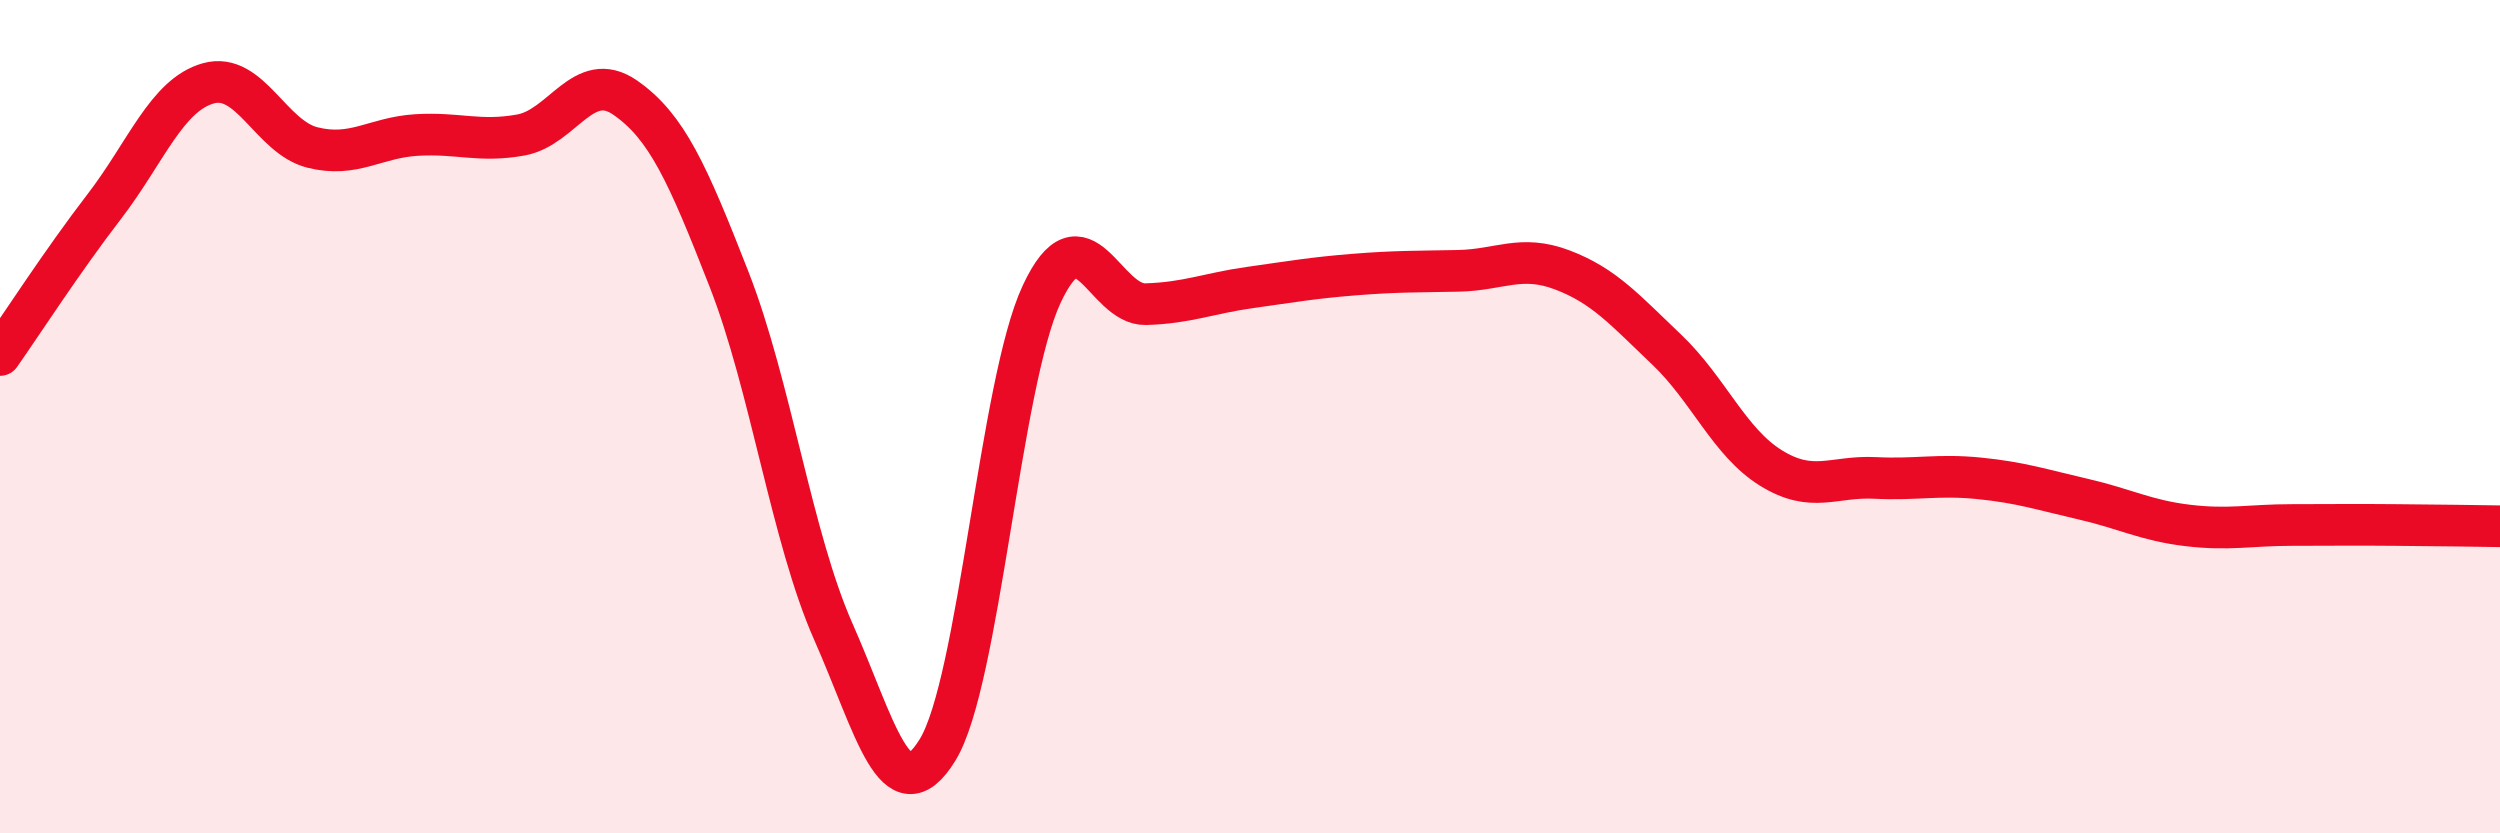
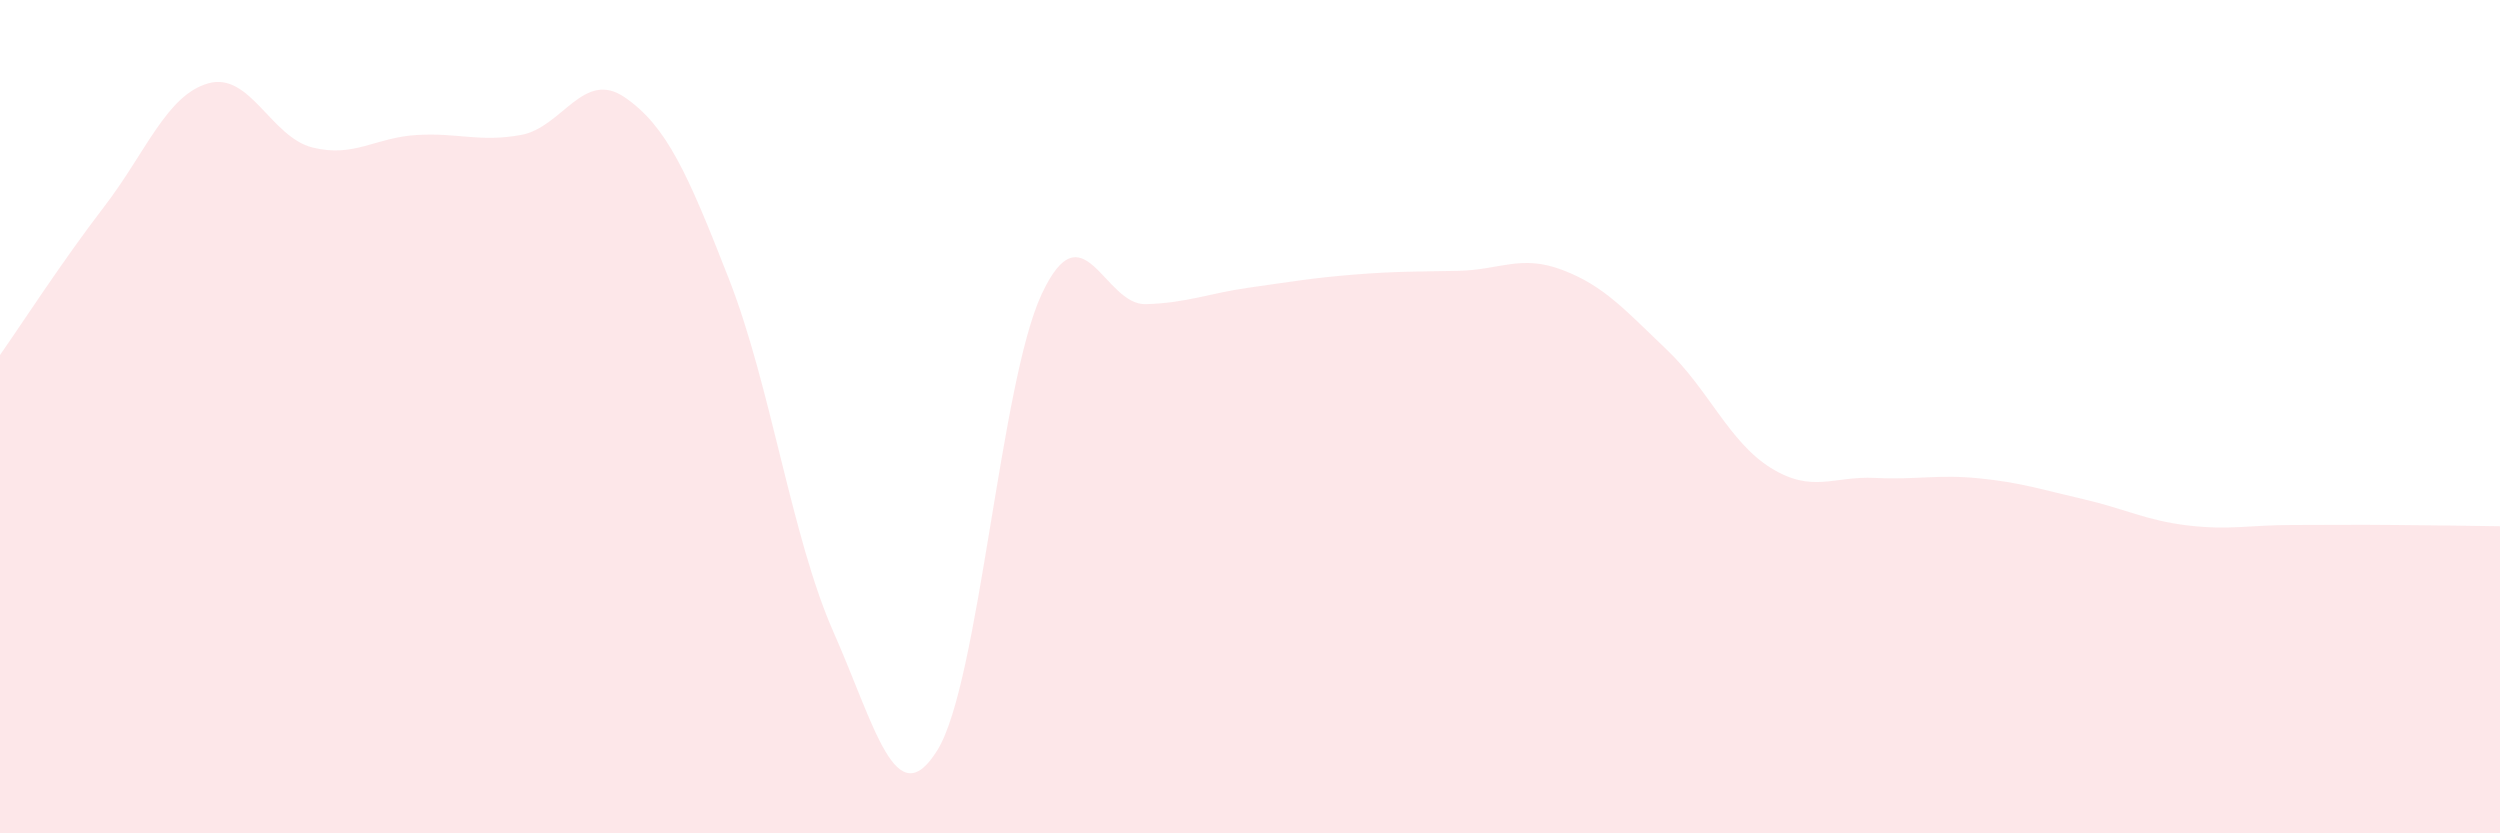
<svg xmlns="http://www.w3.org/2000/svg" width="60" height="20" viewBox="0 0 60 20">
  <path d="M 0,8.52 C 0.5,7.81 1.5,6.26 2.5,4.96 C 3.5,3.66 4,2.28 5,2 C 6,1.72 6.5,3.29 7.5,3.54 C 8.5,3.79 9,3.3 10,3.24 C 11,3.18 11.5,3.42 12.5,3.24 C 13.5,3.06 14,1.65 15,2.34 C 16,3.03 16.5,4.15 17.5,6.71 C 18.5,9.27 19,12.9 20,15.16 C 21,17.42 21.5,19.62 22.5,18 C 23.5,16.38 24,9.2 25,7.06 C 26,4.92 26.5,7.33 27.5,7.3 C 28.5,7.27 29,7.04 30,6.9 C 31,6.76 31.5,6.67 32.5,6.59 C 33.5,6.51 34,6.52 35,6.5 C 36,6.48 36.5,6.1 37.5,6.48 C 38.5,6.86 39,7.44 40,8.39 C 41,9.34 41.5,10.61 42.5,11.23 C 43.5,11.85 44,11.42 45,11.47 C 46,11.52 46.5,11.38 47.5,11.48 C 48.5,11.58 49,11.75 50,11.98 C 51,12.21 51.5,12.49 52.5,12.61 C 53.5,12.73 54,12.6 55,12.6 C 56,12.6 56.5,12.59 57.5,12.6 C 58.5,12.61 59.5,12.62 60,12.63L60 20L0 20Z" fill="#EB0A25" opacity="0.1" stroke-linecap="round" stroke-linejoin="round" />
-   <path d="M 0,8.52 C 0.5,7.81 1.5,6.26 2.5,4.96 C 3.5,3.66 4,2.28 5,2 C 6,1.72 6.5,3.29 7.5,3.54 C 8.5,3.79 9,3.3 10,3.24 C 11,3.18 11.5,3.42 12.5,3.24 C 13.5,3.06 14,1.65 15,2.34 C 16,3.03 16.5,4.15 17.5,6.71 C 18.5,9.27 19,12.9 20,15.16 C 21,17.42 21.5,19.62 22.5,18 C 23.5,16.38 24,9.2 25,7.06 C 26,4.92 26.5,7.33 27.5,7.3 C 28.5,7.27 29,7.04 30,6.9 C 31,6.76 31.5,6.67 32.5,6.59 C 33.5,6.51 34,6.52 35,6.5 C 36,6.48 36.5,6.1 37.5,6.48 C 38.5,6.86 39,7.44 40,8.39 C 41,9.34 41.5,10.61 42.5,11.23 C 43.5,11.85 44,11.42 45,11.47 C 46,11.52 46.5,11.38 47.5,11.48 C 48.5,11.58 49,11.75 50,11.98 C 51,12.21 51.5,12.49 52.5,12.61 C 53.5,12.73 54,12.6 55,12.6 C 56,12.6 56.5,12.59 57.5,12.6 C 58.5,12.61 59.5,12.62 60,12.63" stroke="#EB0A25" stroke-width="1" fill="none" stroke-linecap="round" stroke-linejoin="round" />
</svg>